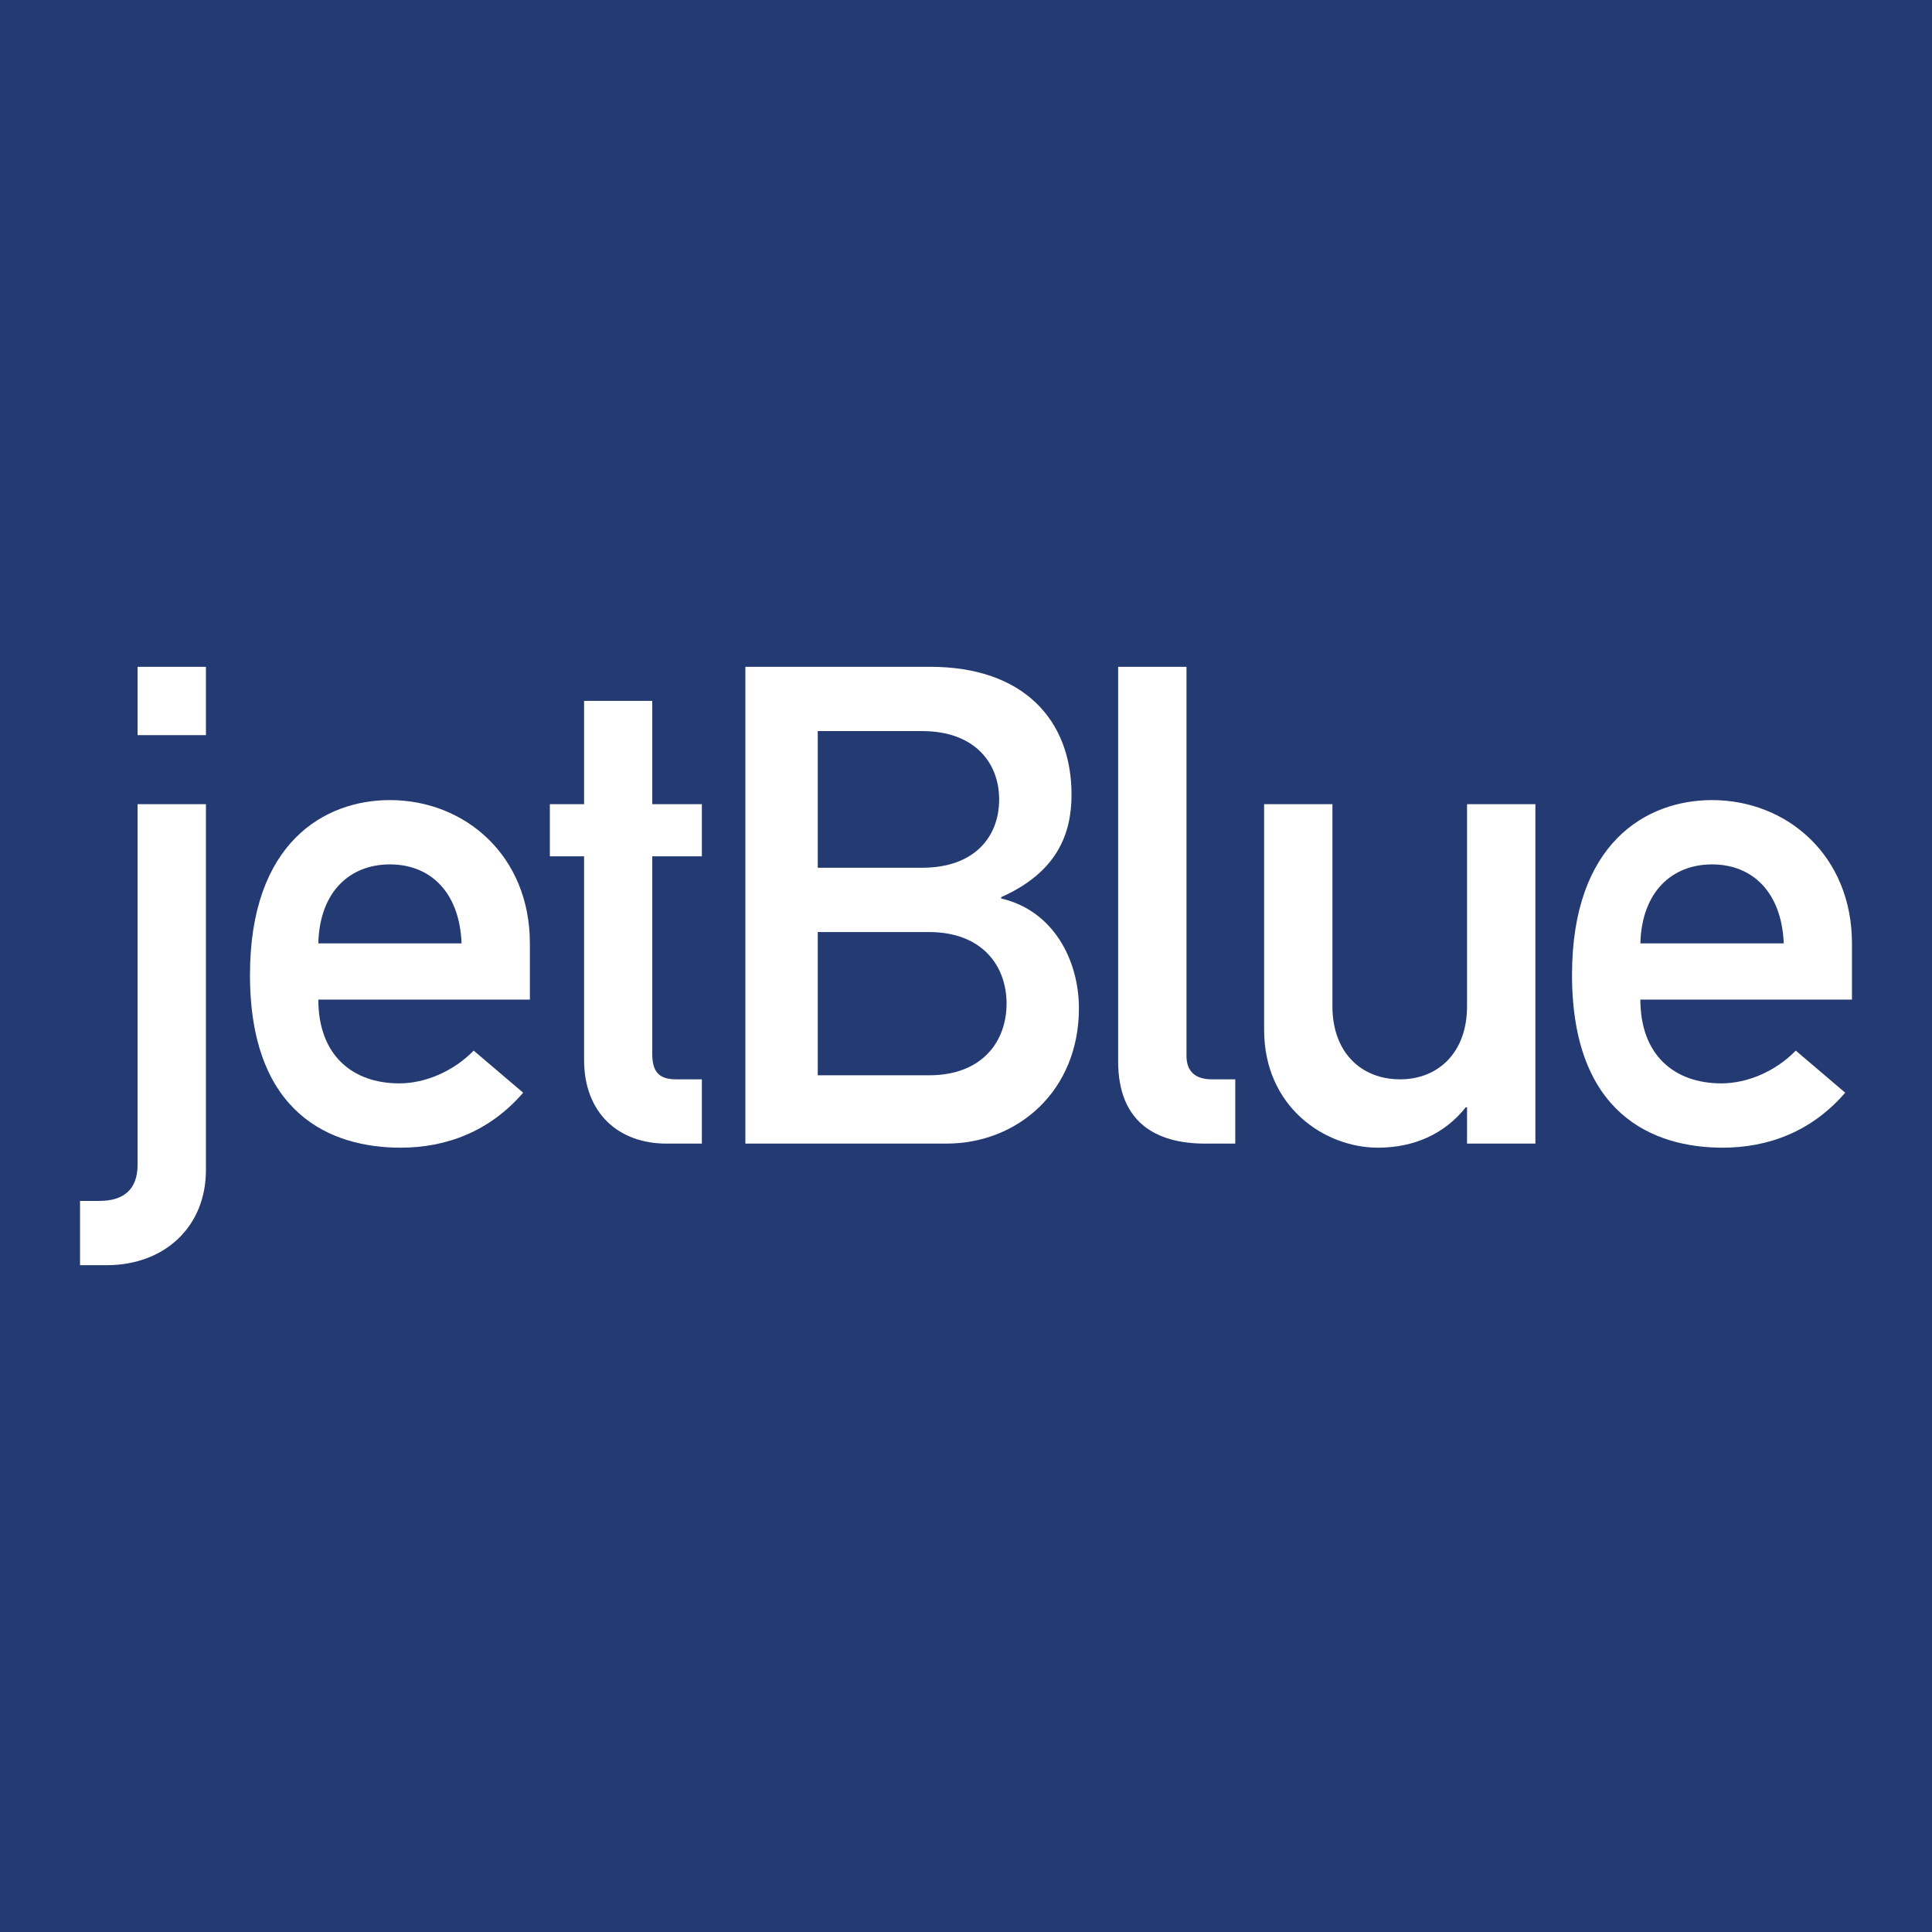
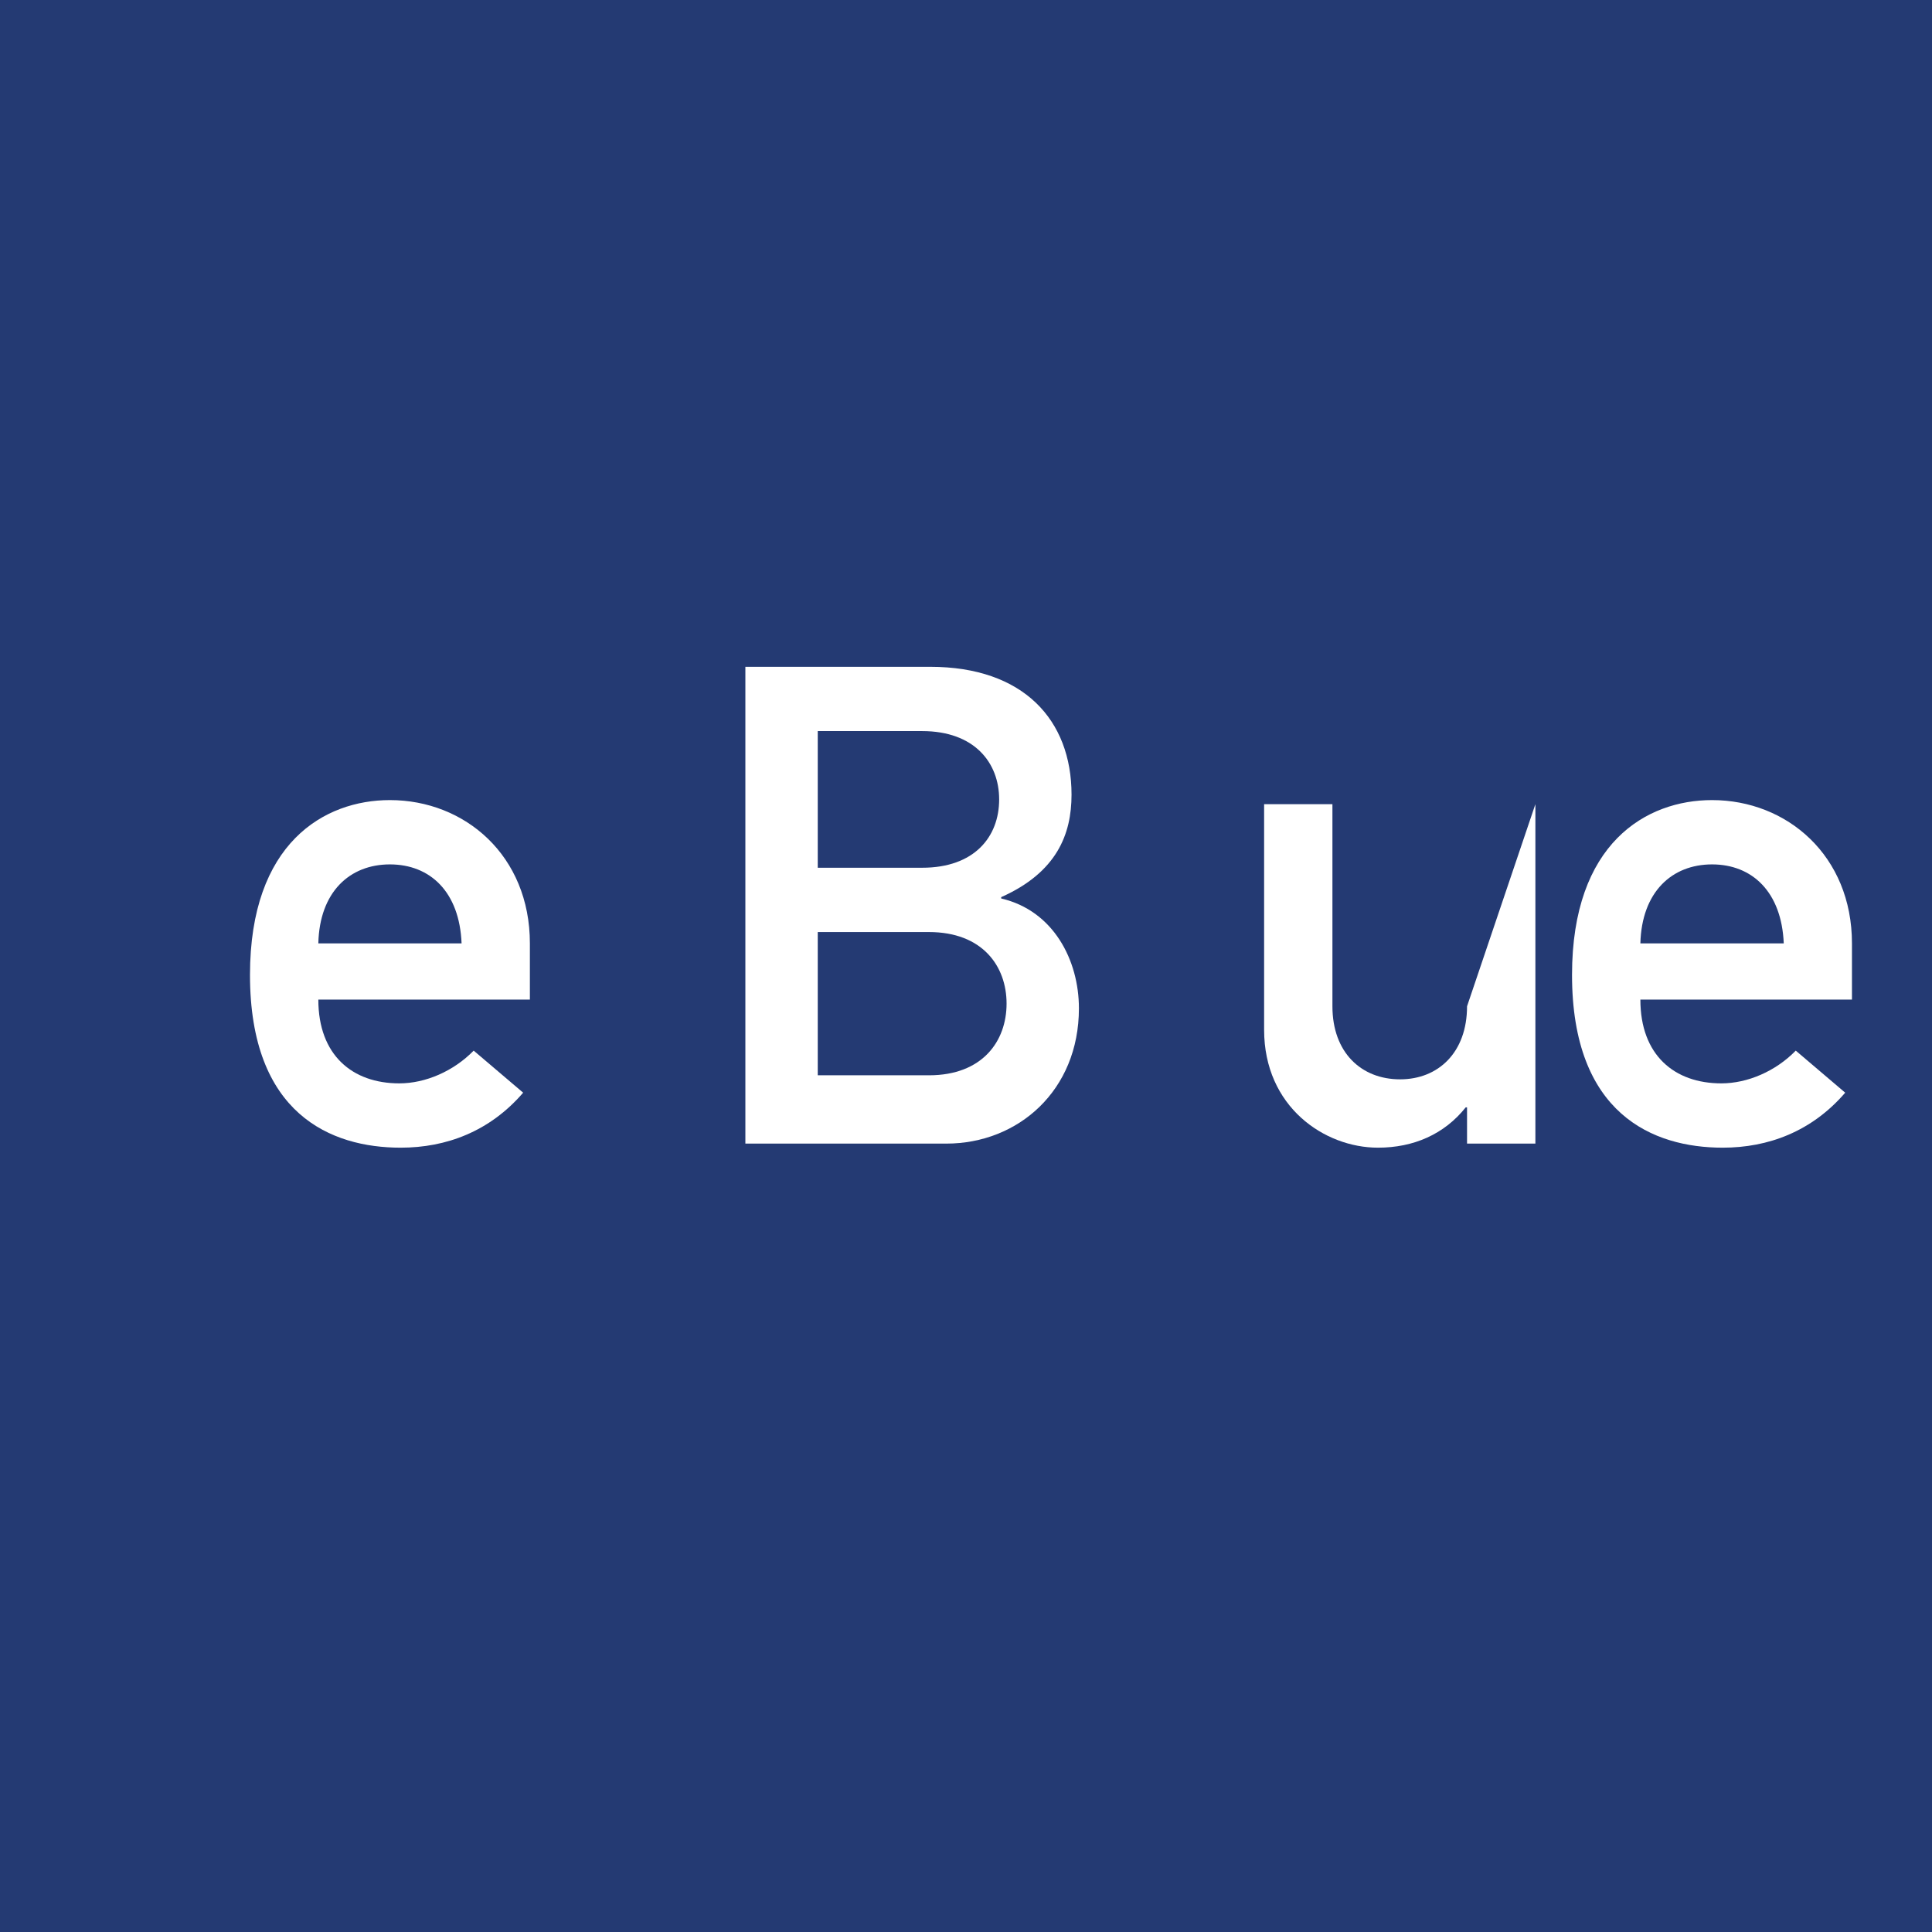
<svg xmlns="http://www.w3.org/2000/svg" width="56pt" height="56pt" viewBox="0 0 56 56" version="1.1">
  <g id="surface1">
    <rect x="0" y="0" width="56" height="56" style="fill:rgb(14.406%,22.734%,45.276%);fill-opacity:1;stroke:none;" />
-     <path style=" stroke:none;fill-rule:nonzero;fill:rgb(100%,100%,100%);fill-opacity:1;" d="M 3.988 19.328 L 5.969 19.328 L 5.969 21.309 L 3.988 21.309 Z M 3.988 23.309 L 5.969 23.309 L 5.969 33.914 C 5.969 35.566 4.762 36.672 3.094 36.672 L 2.32 36.672 L 2.32 34.809 L 2.883 34.809 C 3.562 34.809 3.988 34.496 3.988 33.762 L 3.988 23.309 " />
    <path style=" stroke:none;fill-rule:nonzero;fill:rgb(100%,100%,100%);fill-opacity:1;" d="M 15.359 28.973 L 15.359 27.344 C 15.359 24.801 13.477 23.191 11.301 23.191 C 9.398 23.191 7.246 24.434 7.246 28.258 C 7.246 32.293 9.594 33.266 11.613 33.266 C 12.934 33.266 14.195 32.797 15.164 31.672 L 13.73 30.453 C 13.145 31.051 12.332 31.402 11.574 31.402 C 10.215 31.402 9.227 30.586 9.227 28.973 Z M 9.227 27.344 C 9.262 25.852 10.137 25.055 11.301 25.055 C 12.469 25.055 13.32 25.852 13.379 27.344 L 9.227 27.344 " />
-     <path style=" stroke:none;fill-rule:nonzero;fill:rgb(100%,100%,100%);fill-opacity:1;" d="M 16.93 20.316 L 18.906 20.316 L 18.906 23.309 L 20.344 23.309 L 20.344 24.82 L 18.906 24.82 L 18.906 30.547 C 18.906 31.09 19.121 31.285 19.605 31.285 L 20.344 31.285 L 20.344 33.148 L 19.316 33.148 C 17.938 33.148 16.93 32.273 16.93 30.723 L 16.93 24.82 L 15.938 24.82 L 15.938 23.309 L 16.93 23.309 L 16.93 20.316 " />
    <path style=" stroke:none;fill-rule:nonzero;fill:rgb(100%,100%,100%);fill-opacity:1;" d="M 26.73 21.191 C 28.242 21.191 28.961 22.105 28.961 23.172 C 28.961 24.258 28.242 25.152 26.73 25.152 L 23.703 25.152 L 23.703 21.191 Z M 21.605 33.148 L 27.43 33.148 C 29.508 33.148 31.273 31.613 31.273 29.227 C 31.273 27.832 30.535 26.395 29.02 26.043 L 29.02 26.004 C 30.633 25.285 31.059 24.18 31.059 23.035 C 31.059 20.863 29.66 19.328 26.965 19.328 L 21.605 19.328 Z M 26.926 27.016 C 28.477 27.016 29.176 28.004 29.176 29.09 C 29.176 30.18 28.477 31.168 26.926 31.168 L 23.703 31.168 L 23.703 27.016 L 26.926 27.016 " />
-     <path style=" stroke:none;fill-rule:nonzero;fill:rgb(100%,100%,100%);fill-opacity:1;" d="M 32.41 19.328 L 34.391 19.328 L 34.391 30.605 C 34.391 31.051 34.641 31.285 35.129 31.285 L 35.805 31.285 L 35.805 33.148 L 34.934 33.148 C 33.496 33.148 32.41 32.527 32.41 30.762 L 32.41 19.328 " />
-     <path style=" stroke:none;fill-rule:nonzero;fill:rgb(100%,100%,100%);fill-opacity:1;" d="M 36.641 23.309 L 38.621 23.309 L 38.621 29.168 C 38.621 30.508 39.457 31.285 40.582 31.285 C 41.688 31.285 42.523 30.508 42.523 29.168 L 42.523 23.309 L 44.504 23.309 L 44.504 33.148 L 42.523 33.148 L 42.523 32.098 L 42.484 32.098 C 41.863 32.879 40.969 33.266 39.941 33.266 C 38.391 33.266 36.641 32.082 36.641 29.848 L 36.641 23.309 " />
+     <path style=" stroke:none;fill-rule:nonzero;fill:rgb(100%,100%,100%);fill-opacity:1;" d="M 36.641 23.309 L 38.621 23.309 L 38.621 29.168 C 38.621 30.508 39.457 31.285 40.582 31.285 C 41.688 31.285 42.523 30.508 42.523 29.168 L 44.504 23.309 L 44.504 33.148 L 42.523 33.148 L 42.523 32.098 L 42.484 32.098 C 41.863 32.879 40.969 33.266 39.941 33.266 C 38.391 33.266 36.641 32.082 36.641 29.848 L 36.641 23.309 " />
    <path style=" stroke:none;fill-rule:nonzero;fill:rgb(100%,100%,100%);fill-opacity:1;" d="M 53.68 28.973 L 53.68 27.344 C 53.68 24.801 51.797 23.191 49.625 23.191 C 47.719 23.191 45.566 24.434 45.566 28.258 C 45.566 32.293 47.914 33.266 49.934 33.266 C 51.254 33.266 52.516 32.797 53.484 31.672 L 52.051 30.453 C 51.469 31.051 50.652 31.402 49.895 31.402 C 48.535 31.402 47.547 30.586 47.547 28.973 Z M 47.547 27.344 C 47.586 25.852 48.461 25.055 49.625 25.055 C 50.789 25.055 51.641 25.852 51.703 27.344 L 47.547 27.344 " />
  </g>
</svg>